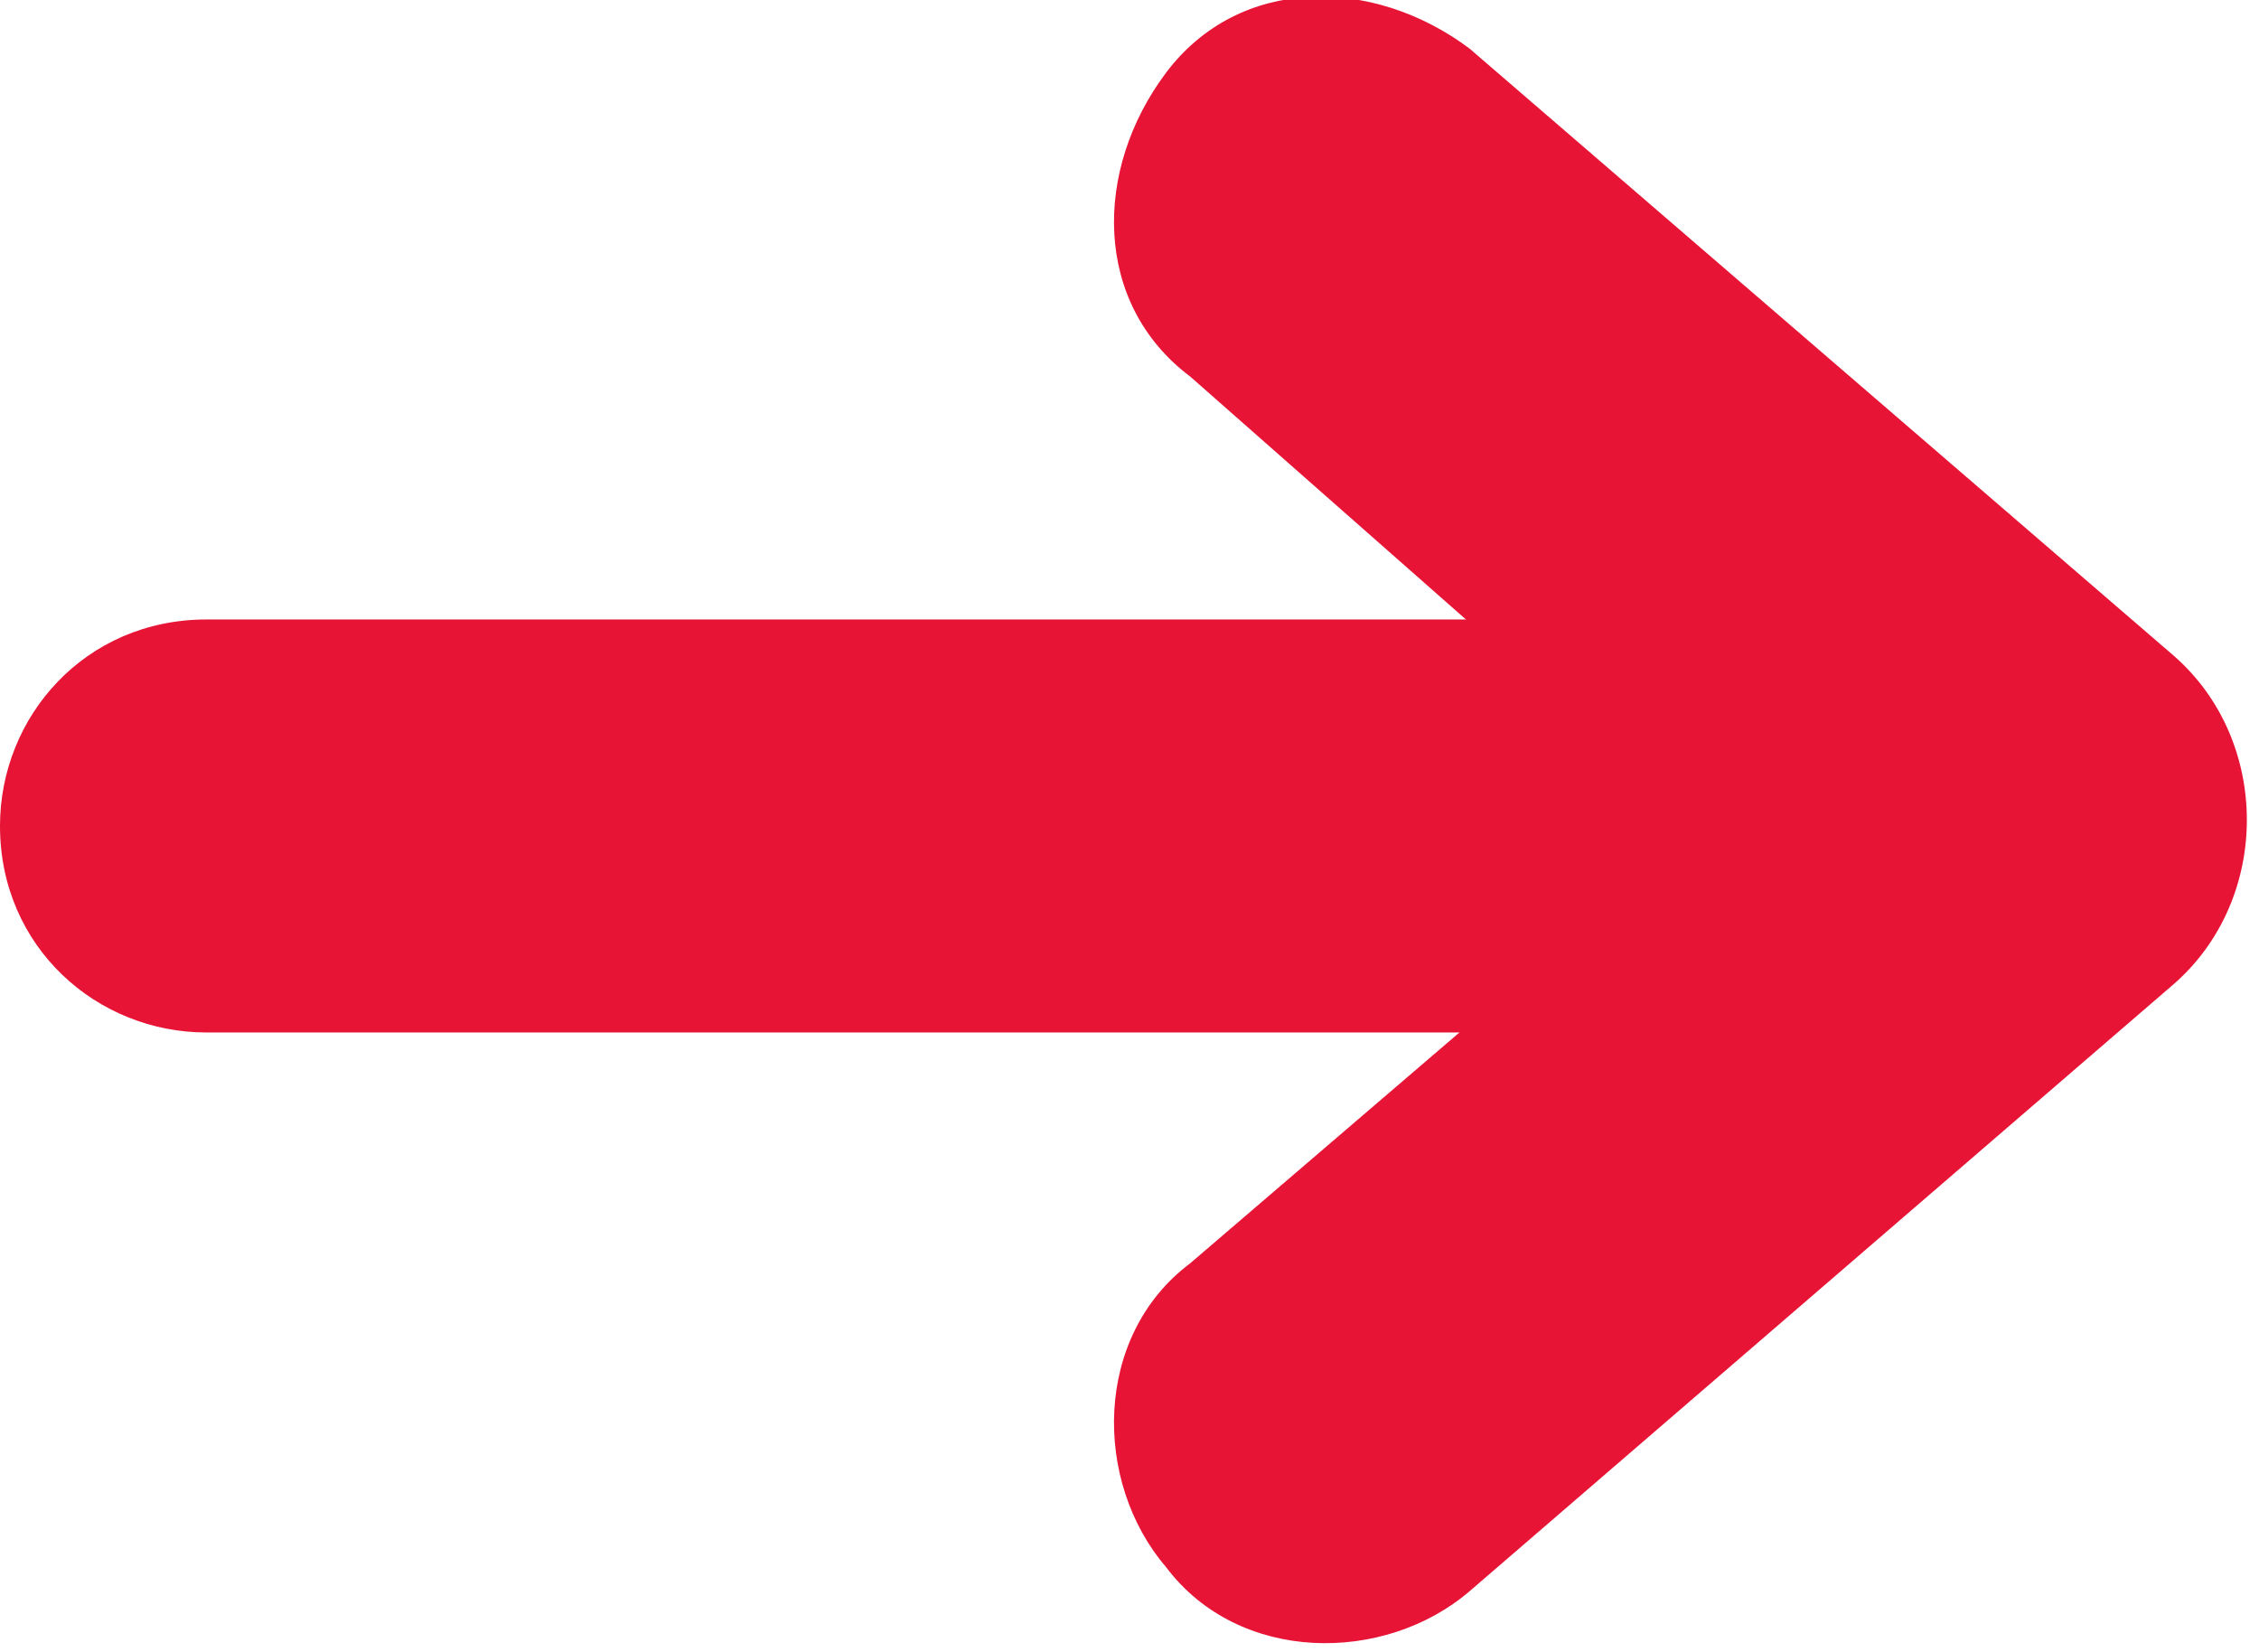
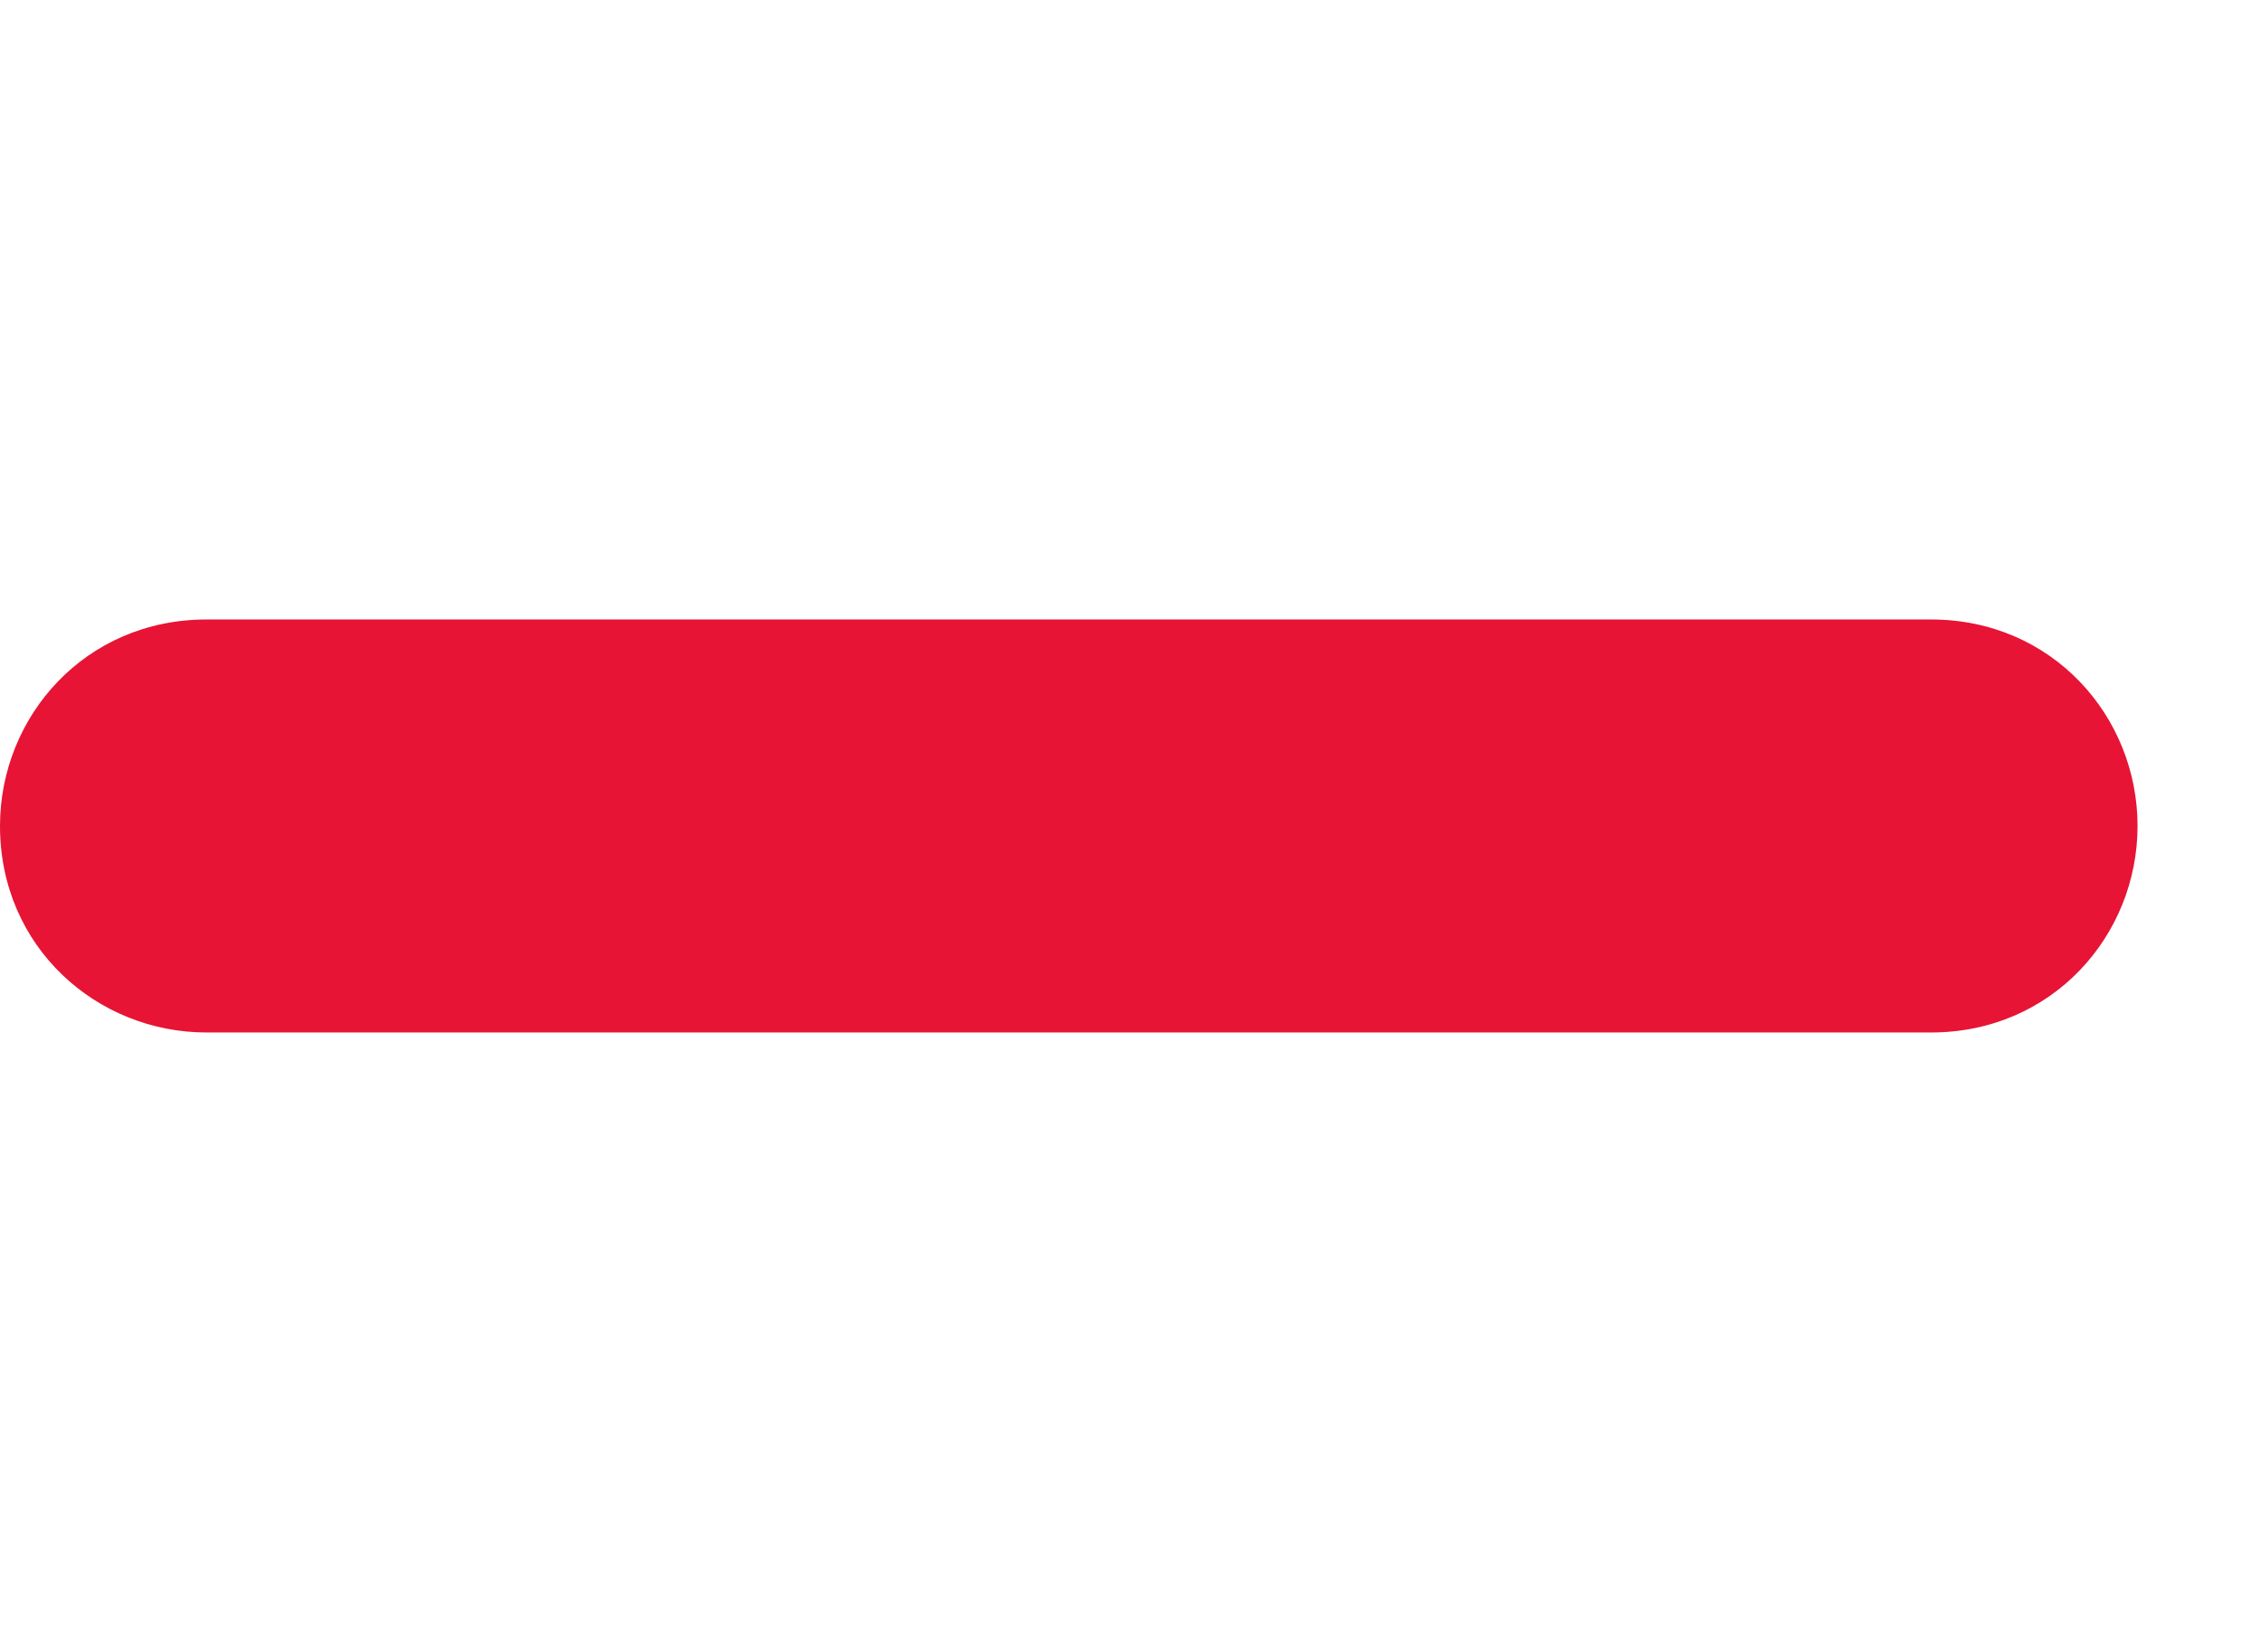
<svg xmlns="http://www.w3.org/2000/svg" version="1.1" id="Layer_1" x="0px" y="0px" viewBox="0 0 18.6 13.6" style="enable-background:new 0 0 18.6 13.6;" xml:space="preserve">
  <style type="text/css">
	.st0{fill-rule:evenodd;clip-rule:evenodd;fill:#E71435;}
	.st1{fill:#E71435;}
</style>
  <title>icon/navigation/arrowcircle</title>
  <desc>Created with Sketch.</desc>
  <g id="icon_x2F_navigation_x2F_arrowcircle">
    <g id="arrow" transform="translate(30, 29.5) rotate(-180) translate(-30, -29.5) translate(25, 20.5)">
      <path id="Rectangle" class="st0" d="M17.4,31.7L17.4,31.7c0-0.9,0.7-1.7,1.7-1.7h14.2c0.9,0,1.7,0.7,1.7,1.7l0,0    c0,0.9-0.7,1.7-1.7,1.7H19.1C18.1,33.4,17.4,32.6,17.4,31.7z" />
-       <path id="Path-2" class="st1" d="M21,31.7l4.2-3.6c0.8-0.6,0.8-1.8,0.2-2.5c-0.6-0.8-1.8-0.8-2.5-0.2l-5.8,5c-0.8,0.7-0.8,2,0,2.7    l5.8,5c0.8,0.6,1.9,0.6,2.5-0.2s0.6-1.9-0.2-2.5L21,31.7z" />
    </g>
  </g>
</svg>